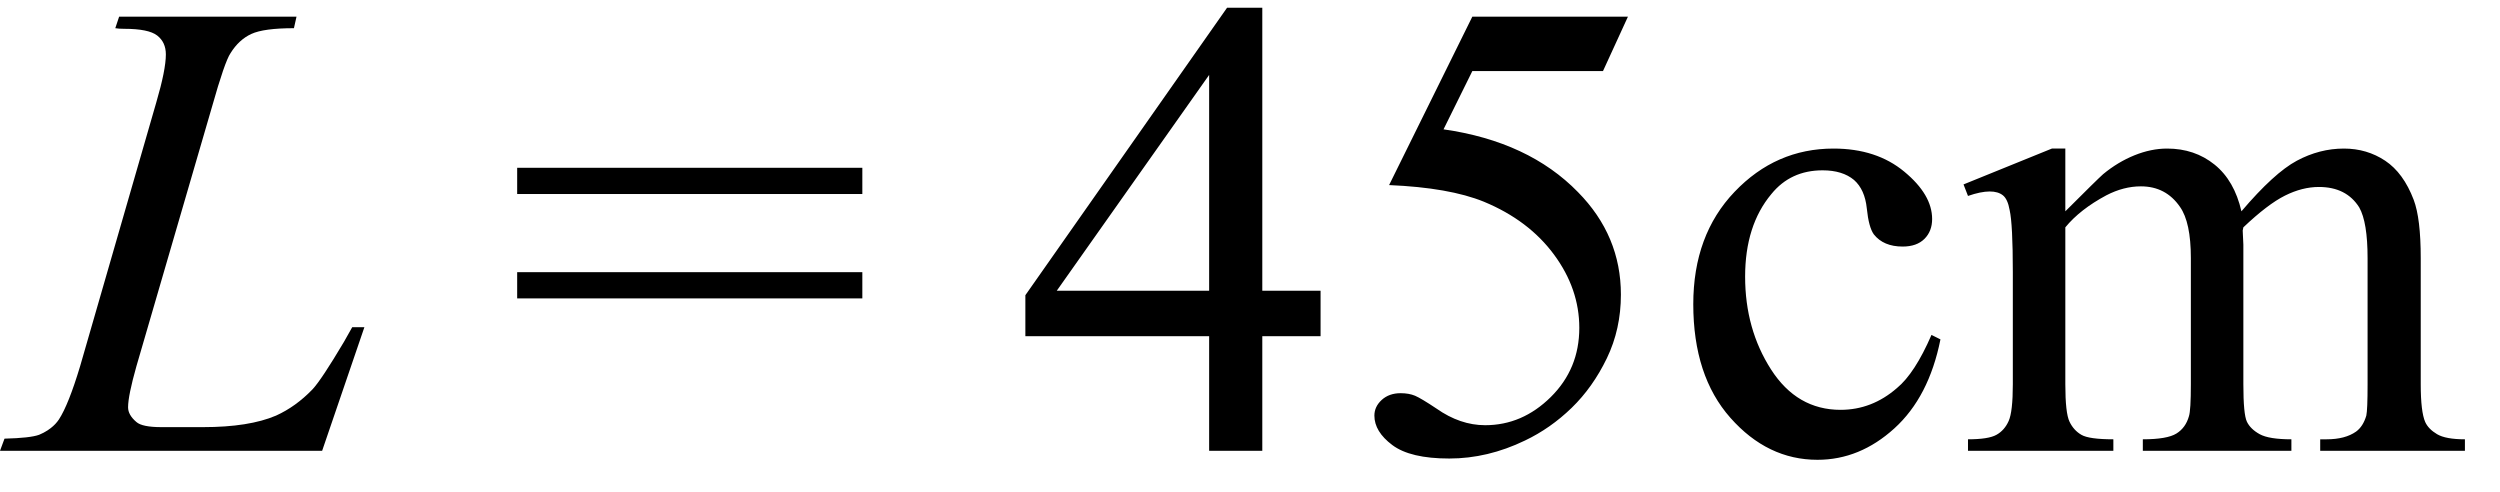
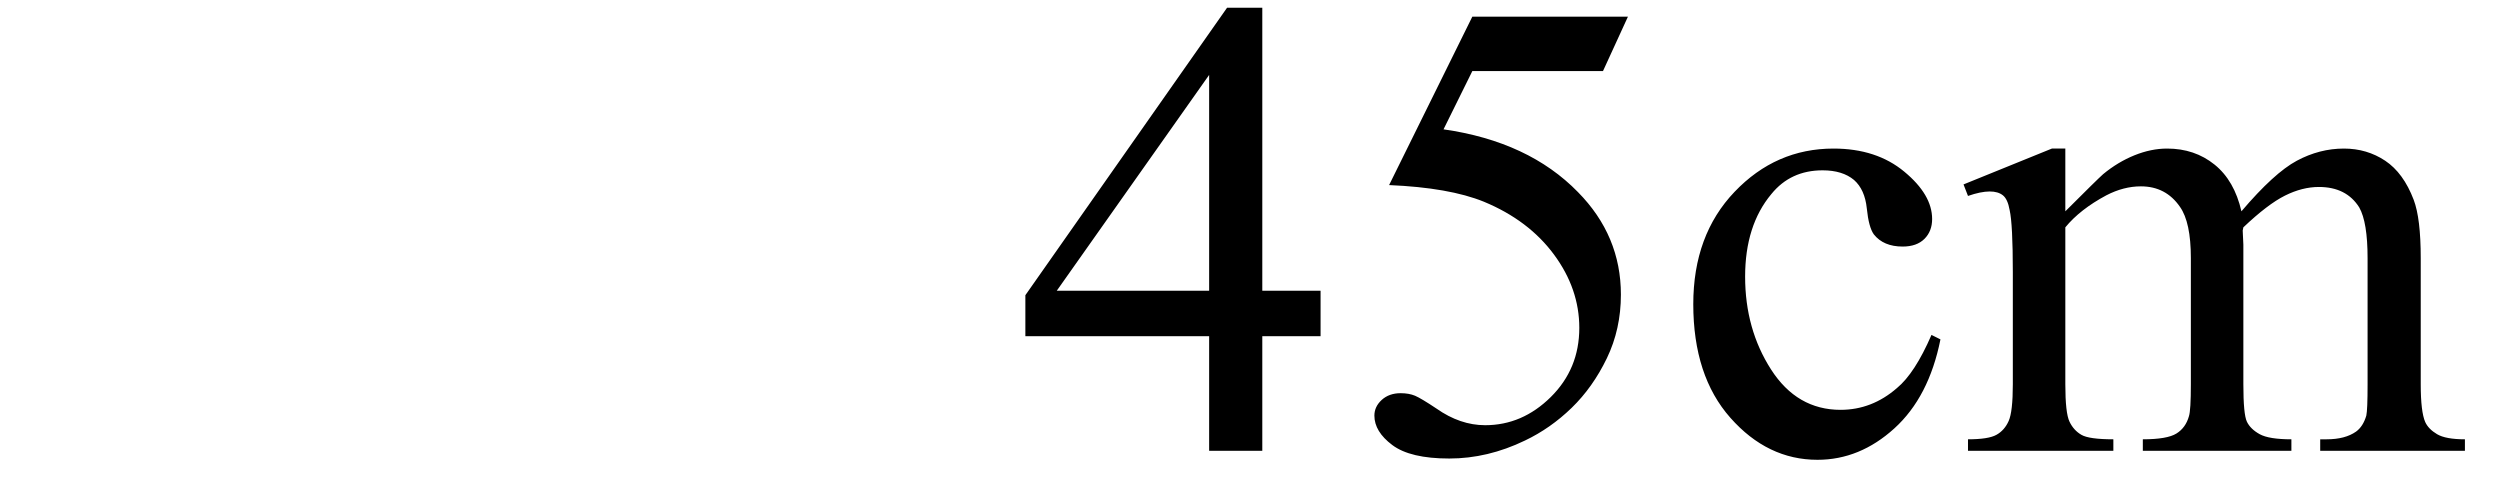
<svg xmlns="http://www.w3.org/2000/svg" stroke-dasharray="none" shape-rendering="auto" font-family="'Dialog'" width="61" text-rendering="auto" fill-opacity="1" contentScriptType="text/ecmascript" color-interpolation="auto" color-rendering="auto" preserveAspectRatio="xMidYMid meet" font-size="12" fill="black" stroke="black" image-rendering="auto" stroke-miterlimit="10" zoomAndPan="magnify" version="1.0" stroke-linecap="square" stroke-linejoin="miter" contentStyleType="text/css" font-style="normal" height="12" stroke-width="1" stroke-dashoffset="0" font-weight="normal" stroke-opacity="1">
  <defs id="genericDefs" />
  <g>
    <g text-rendering="optimizeLegibility" transform="translate(0.516,11)" color-rendering="optimizeQuality" color-interpolation="linearRGB" image-rendering="optimizeQuality">
-       <path d="M7.344 0 L-0.516 0 L-0.406 -0.297 Q0.219 -0.312 0.438 -0.391 Q0.766 -0.531 0.922 -0.766 Q1.156 -1.125 1.438 -2.062 L3.297 -8.5 Q3.531 -9.297 3.531 -9.672 Q3.531 -9.969 3.32 -10.133 Q3.109 -10.297 2.516 -10.297 Q2.375 -10.297 2.297 -10.312 L2.391 -10.594 L6.719 -10.594 L6.656 -10.312 Q5.922 -10.312 5.617 -10.172 Q5.312 -10.031 5.109 -9.703 Q4.969 -9.5 4.656 -8.391 L2.812 -2.062 Q2.609 -1.344 2.609 -1.062 Q2.609 -0.875 2.812 -0.703 Q2.953 -0.578 3.422 -0.578 L4.438 -0.578 Q5.562 -0.578 6.219 -0.859 Q6.703 -1.078 7.109 -1.5 Q7.328 -1.734 7.875 -2.656 L8.078 -3.016 L8.375 -3.016 L7.344 0 Z" stroke="none" />
-     </g>
+       </g>
    <g text-rendering="optimizeLegibility" transform="translate(12.322,11)" color-rendering="optimizeQuality" color-interpolation="linearRGB" image-rendering="optimizeQuality">
-       <path d="M0.297 -6.906 L8.719 -6.906 L8.719 -6.266 L0.297 -6.266 L0.297 -6.906 ZM0.297 -4.359 L8.719 -4.359 L8.719 -3.719 L0.297 -3.719 L0.297 -4.359 Z" stroke="none" />
-     </g>
+       </g>
    <g text-rendering="optimizeLegibility" transform="translate(24.769,11)" color-rendering="optimizeQuality" color-interpolation="linearRGB" image-rendering="optimizeQuality">
      <path d="M7.453 -3.906 L7.453 -2.797 L6.031 -2.797 L6.031 0 L4.734 0 L4.734 -2.797 L0.25 -2.797 L0.25 -3.797 L5.172 -10.812 L6.031 -10.812 L6.031 -3.906 L7.453 -3.906 ZM4.734 -3.906 L4.734 -9.172 L1.016 -3.906 L4.734 -3.906 ZM14.953 -10.594 L14.344 -9.266 L11.156 -9.266 L10.453 -7.844 Q12.531 -7.547 13.734 -6.312 Q14.781 -5.25 14.781 -3.812 Q14.781 -2.969 14.438 -2.258 Q14.094 -1.547 13.578 -1.047 Q13.062 -0.547 12.438 -0.25 Q11.531 0.188 10.594 0.188 Q9.641 0.188 9.203 -0.141 Q8.766 -0.469 8.766 -0.859 Q8.766 -1.078 8.945 -1.242 Q9.125 -1.406 9.406 -1.406 Q9.609 -1.406 9.758 -1.344 Q9.906 -1.281 10.281 -1.031 Q10.859 -0.625 11.469 -0.625 Q12.375 -0.625 13.07 -1.312 Q13.766 -2 13.766 -3 Q13.766 -3.953 13.148 -4.789 Q12.531 -5.625 11.438 -6.078 Q10.594 -6.422 9.125 -6.484 L11.156 -10.594 L14.953 -10.594 ZM22.578 -2.719 Q22.297 -1.312 21.453 -0.547 Q20.609 0.219 19.578 0.219 Q18.359 0.219 17.453 -0.805 Q16.547 -1.828 16.547 -3.578 Q16.547 -5.266 17.555 -6.32 Q18.562 -7.375 19.969 -7.375 Q21.016 -7.375 21.695 -6.812 Q22.375 -6.25 22.375 -5.656 Q22.375 -5.359 22.188 -5.172 Q22 -4.984 21.656 -4.984 Q21.188 -4.984 20.953 -5.281 Q20.828 -5.453 20.781 -5.914 Q20.734 -6.375 20.469 -6.609 Q20.188 -6.844 19.703 -6.844 Q18.922 -6.844 18.453 -6.266 Q17.812 -5.5 17.812 -4.25 Q17.812 -2.969 18.445 -1.984 Q19.078 -1 20.141 -1 Q20.906 -1 21.516 -1.531 Q21.953 -1.891 22.359 -2.828 L22.578 -2.719 ZM25.625 -5.844 Q26.406 -6.625 26.547 -6.75 Q26.906 -7.047 27.312 -7.211 Q27.719 -7.375 28.109 -7.375 Q28.781 -7.375 29.266 -6.984 Q29.75 -6.594 29.922 -5.844 Q30.719 -6.781 31.273 -7.078 Q31.828 -7.375 32.422 -7.375 Q32.984 -7.375 33.43 -7.078 Q33.875 -6.781 34.125 -6.125 Q34.297 -5.672 34.297 -4.703 L34.297 -1.625 Q34.297 -0.953 34.406 -0.703 Q34.484 -0.531 34.695 -0.406 Q34.906 -0.281 35.375 -0.281 L35.375 0 L31.844 0 L31.844 -0.281 L32 -0.281 Q32.453 -0.281 32.719 -0.469 Q32.891 -0.594 32.969 -0.859 Q33 -1 33 -1.625 L33 -4.703 Q33 -5.578 32.797 -5.938 Q32.484 -6.438 31.812 -6.438 Q31.406 -6.438 30.984 -6.227 Q30.562 -6.016 29.969 -5.453 L29.953 -5.375 L29.969 -5.031 L29.969 -1.625 Q29.969 -0.891 30.055 -0.711 Q30.141 -0.531 30.367 -0.406 Q30.594 -0.281 31.141 -0.281 L31.141 0 L27.516 0 L27.516 -0.281 Q28.109 -0.281 28.336 -0.422 Q28.562 -0.562 28.641 -0.844 Q28.688 -0.984 28.688 -1.625 L28.688 -4.703 Q28.688 -5.578 28.422 -5.953 Q28.078 -6.453 27.469 -6.453 Q27.047 -6.453 26.625 -6.234 Q25.984 -5.891 25.625 -5.453 L25.625 -1.625 Q25.625 -0.922 25.727 -0.711 Q25.828 -0.5 26.016 -0.391 Q26.203 -0.281 26.797 -0.281 L26.797 0 L23.25 0 L23.25 -0.281 Q23.75 -0.281 23.945 -0.391 Q24.141 -0.5 24.242 -0.727 Q24.344 -0.953 24.344 -1.625 L24.344 -4.359 Q24.344 -5.531 24.266 -5.875 Q24.219 -6.141 24.102 -6.234 Q23.984 -6.328 23.781 -6.328 Q23.562 -6.328 23.25 -6.219 L23.141 -6.5 L25.297 -7.375 L25.625 -7.375 L25.625 -5.844 Z" stroke="none" />
    </g>
  </g>
</svg>